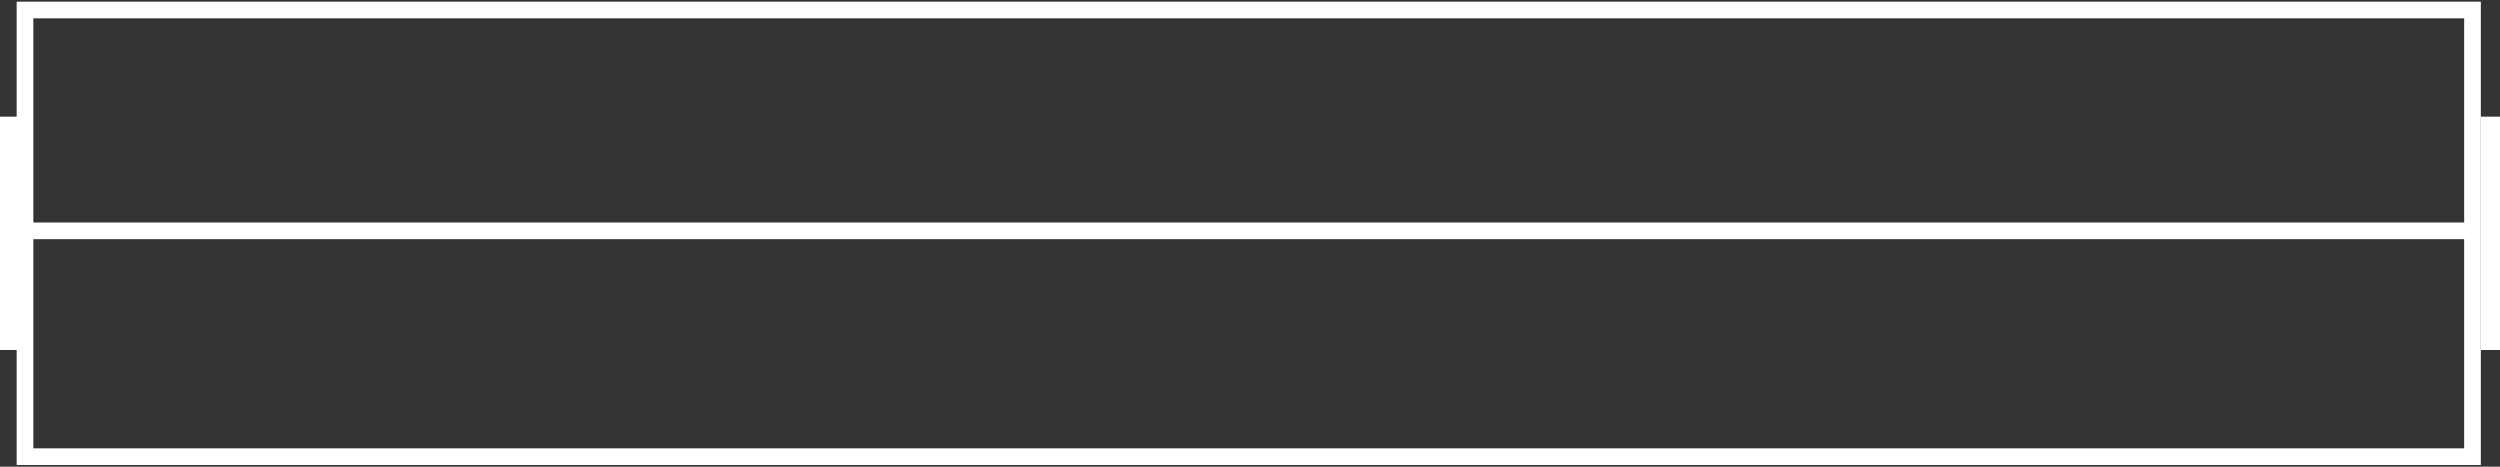
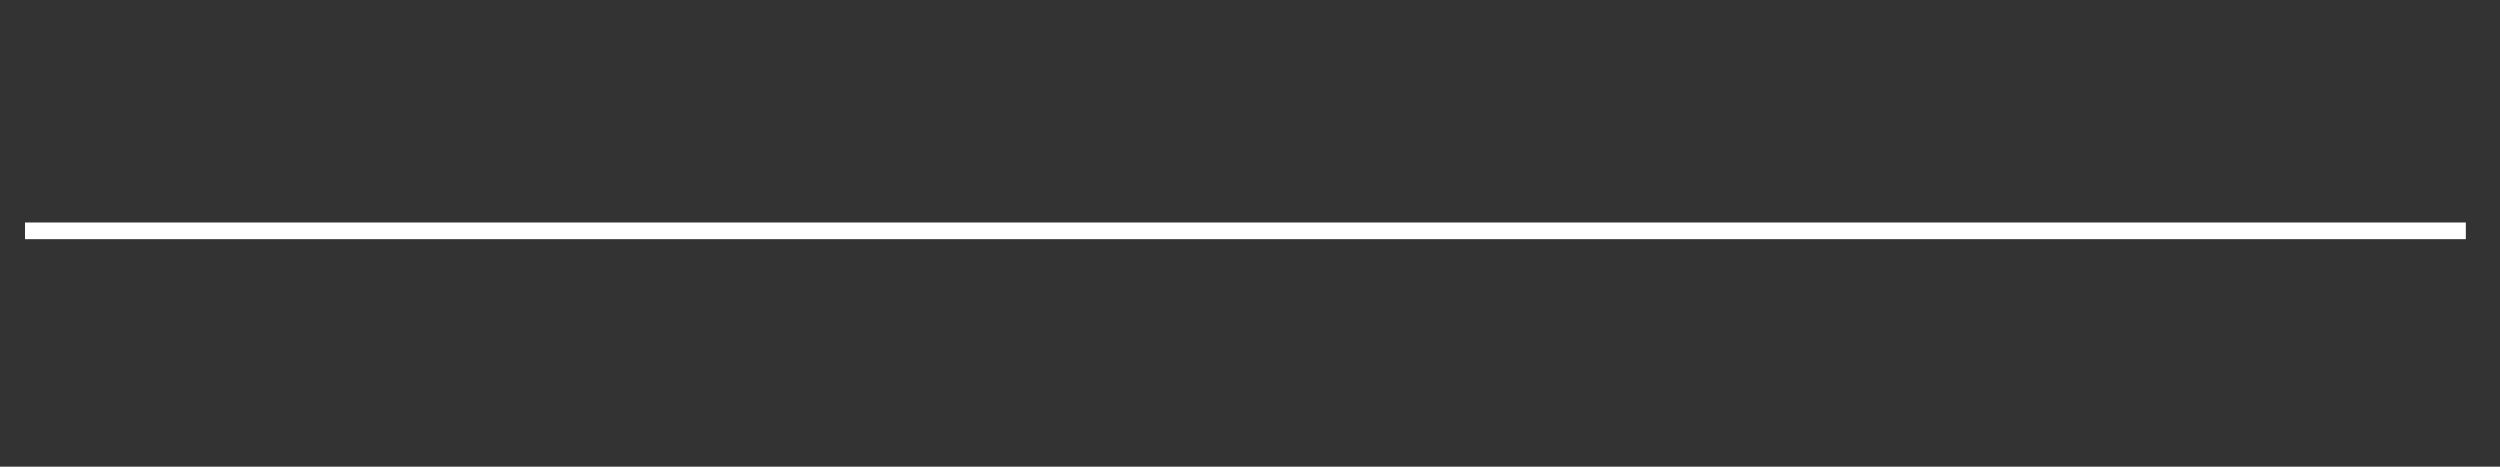
<svg xmlns="http://www.w3.org/2000/svg" id="Ebene_1" data-name="Ebene 1" version="1.1" viewBox="0 0 300 56">
  <rect x="0" y="0" width="300" height="56" fill="#333333" stroke="none" />
  <defs>
    <style>
      .cls-1 {
        fill: none;
        stroke: #fff;
        stroke-miterlimit: 10;
        stroke-width: 2px;
      }

      .cls-2 {
        fill: #fff;
        stroke-width: 0px;
      }
    </style>
  </defs>
-   <rect class="cls-1" x="3" y="1.2" width="293.7" height="53.6" />
  <line class="cls-1" x1="3" y1="27.7" x2="295.9" y2="27.7" />
-   <rect class="cls-2" x="-.1" y="14" width="2.4" height="28" />
-   <rect class="cls-2" x="297.7" y="14" width="2.4" height="28" />
</svg>